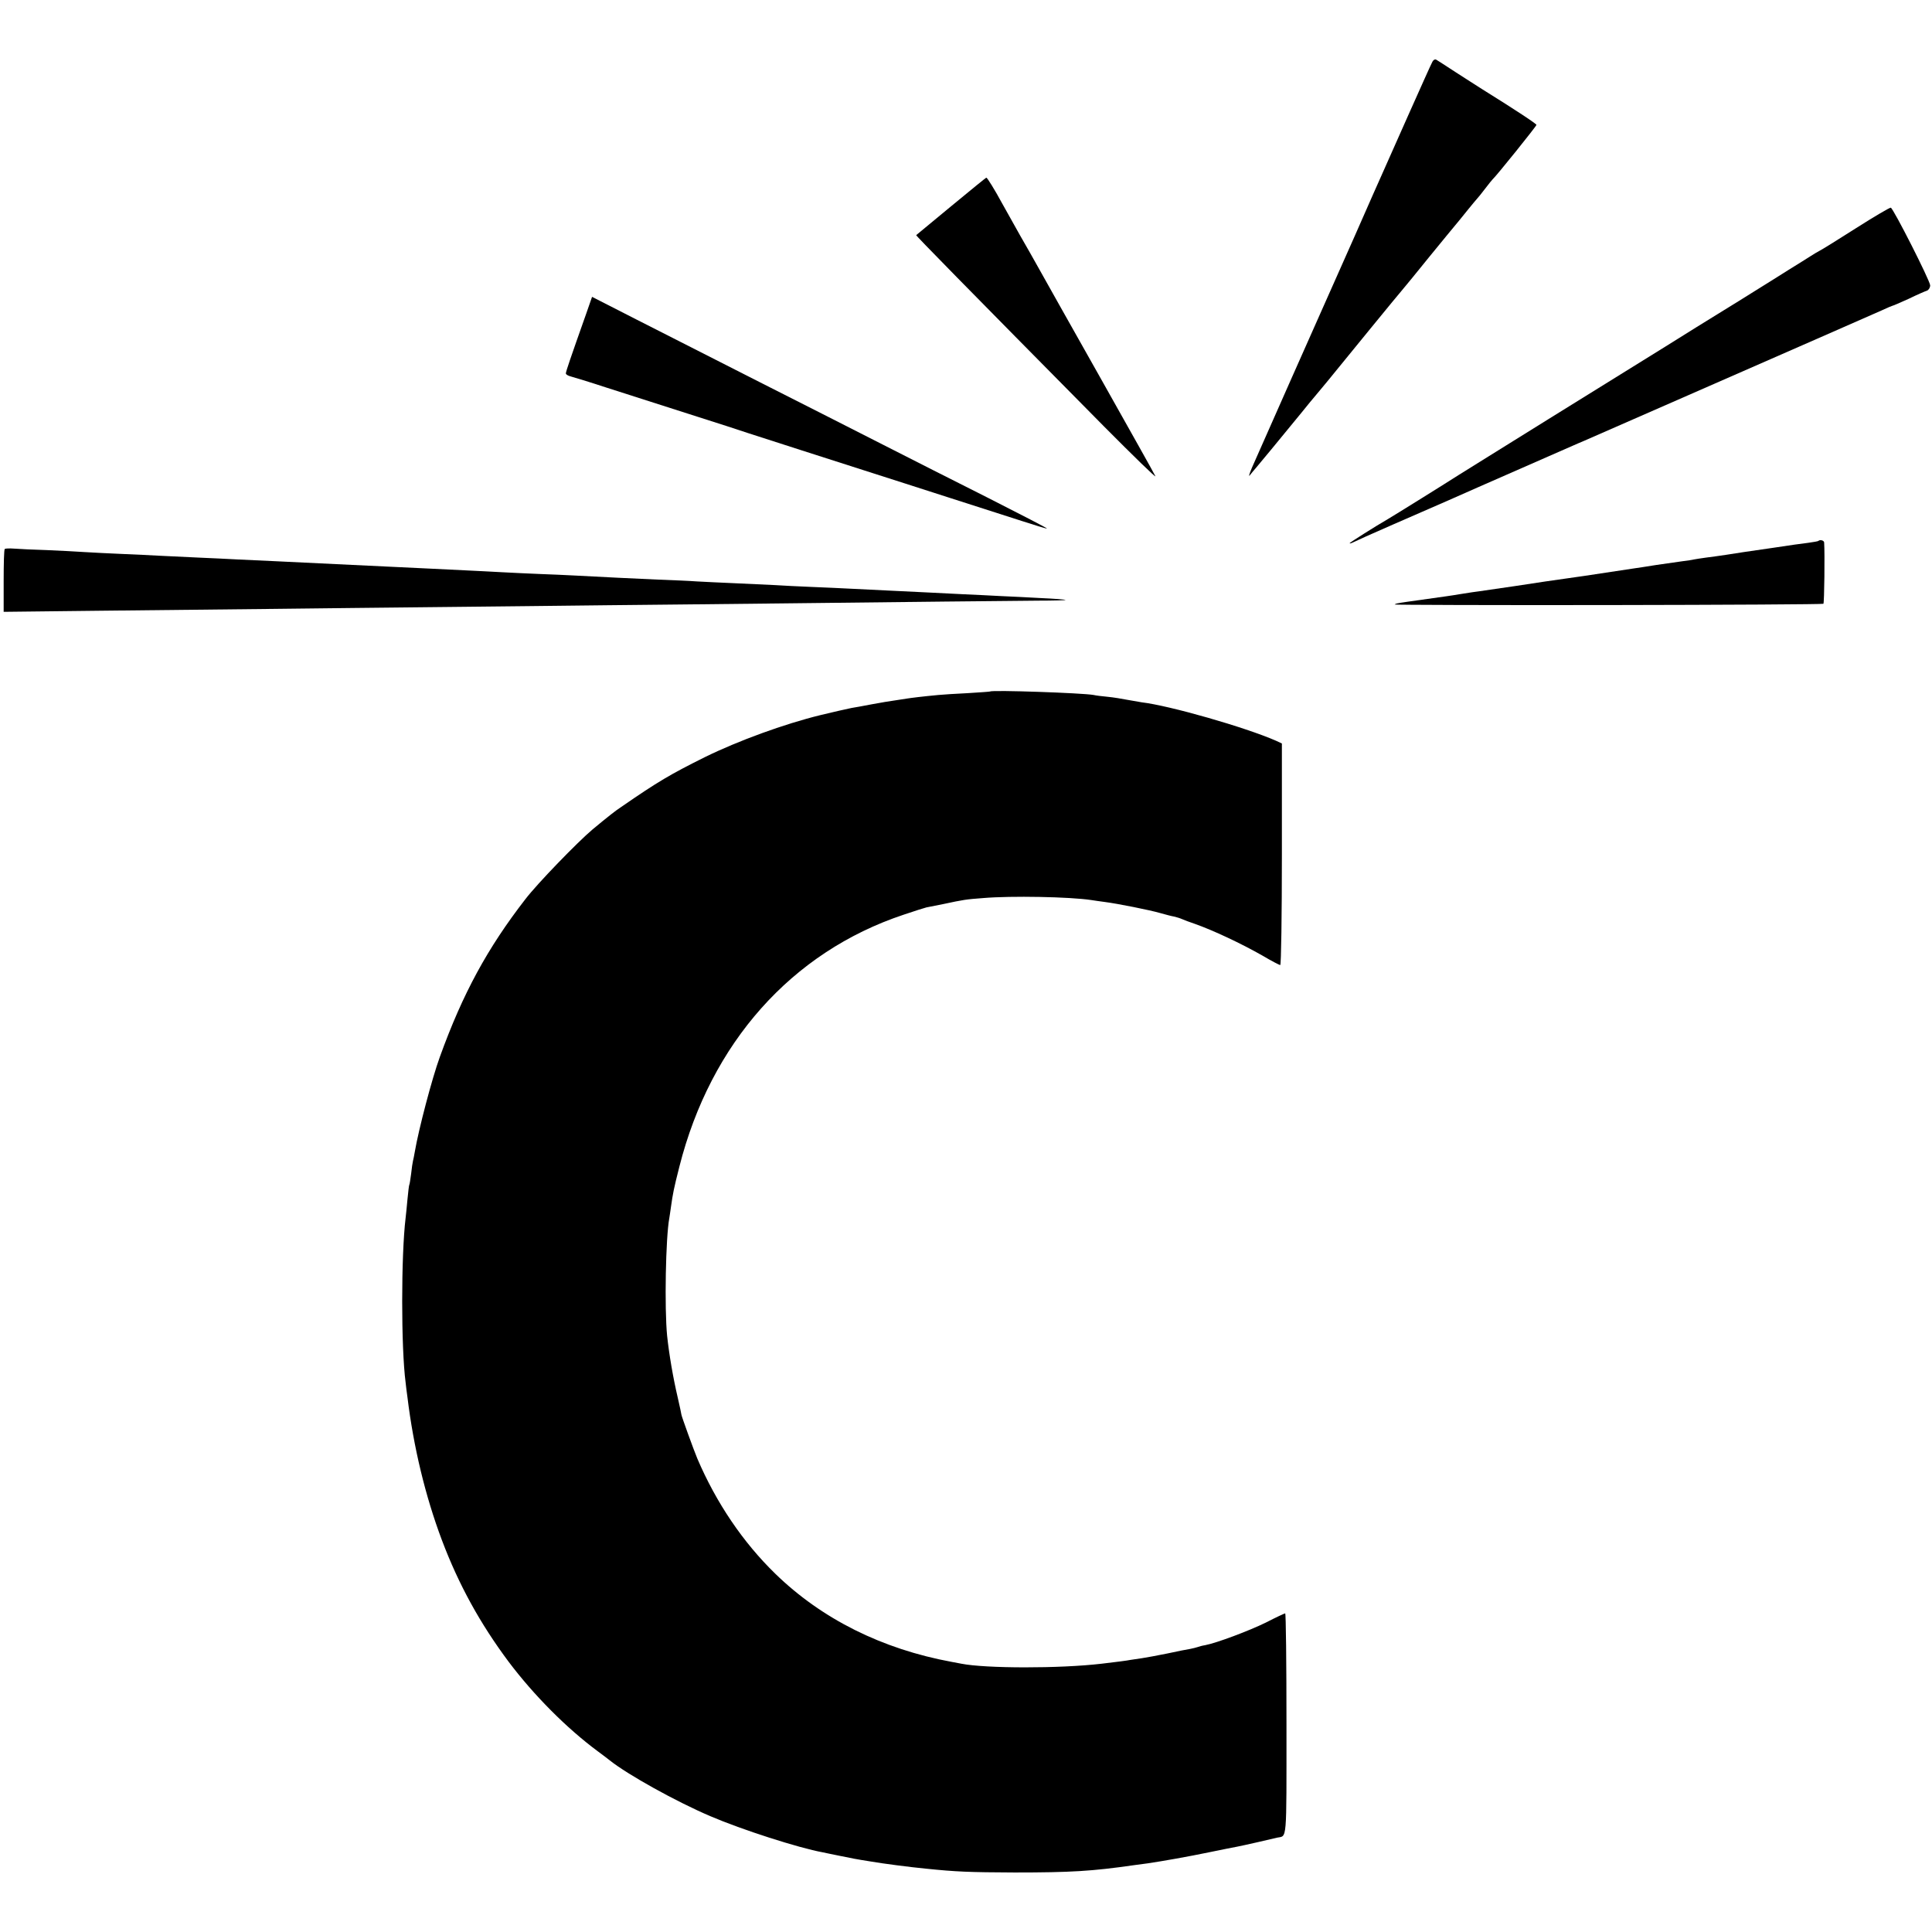
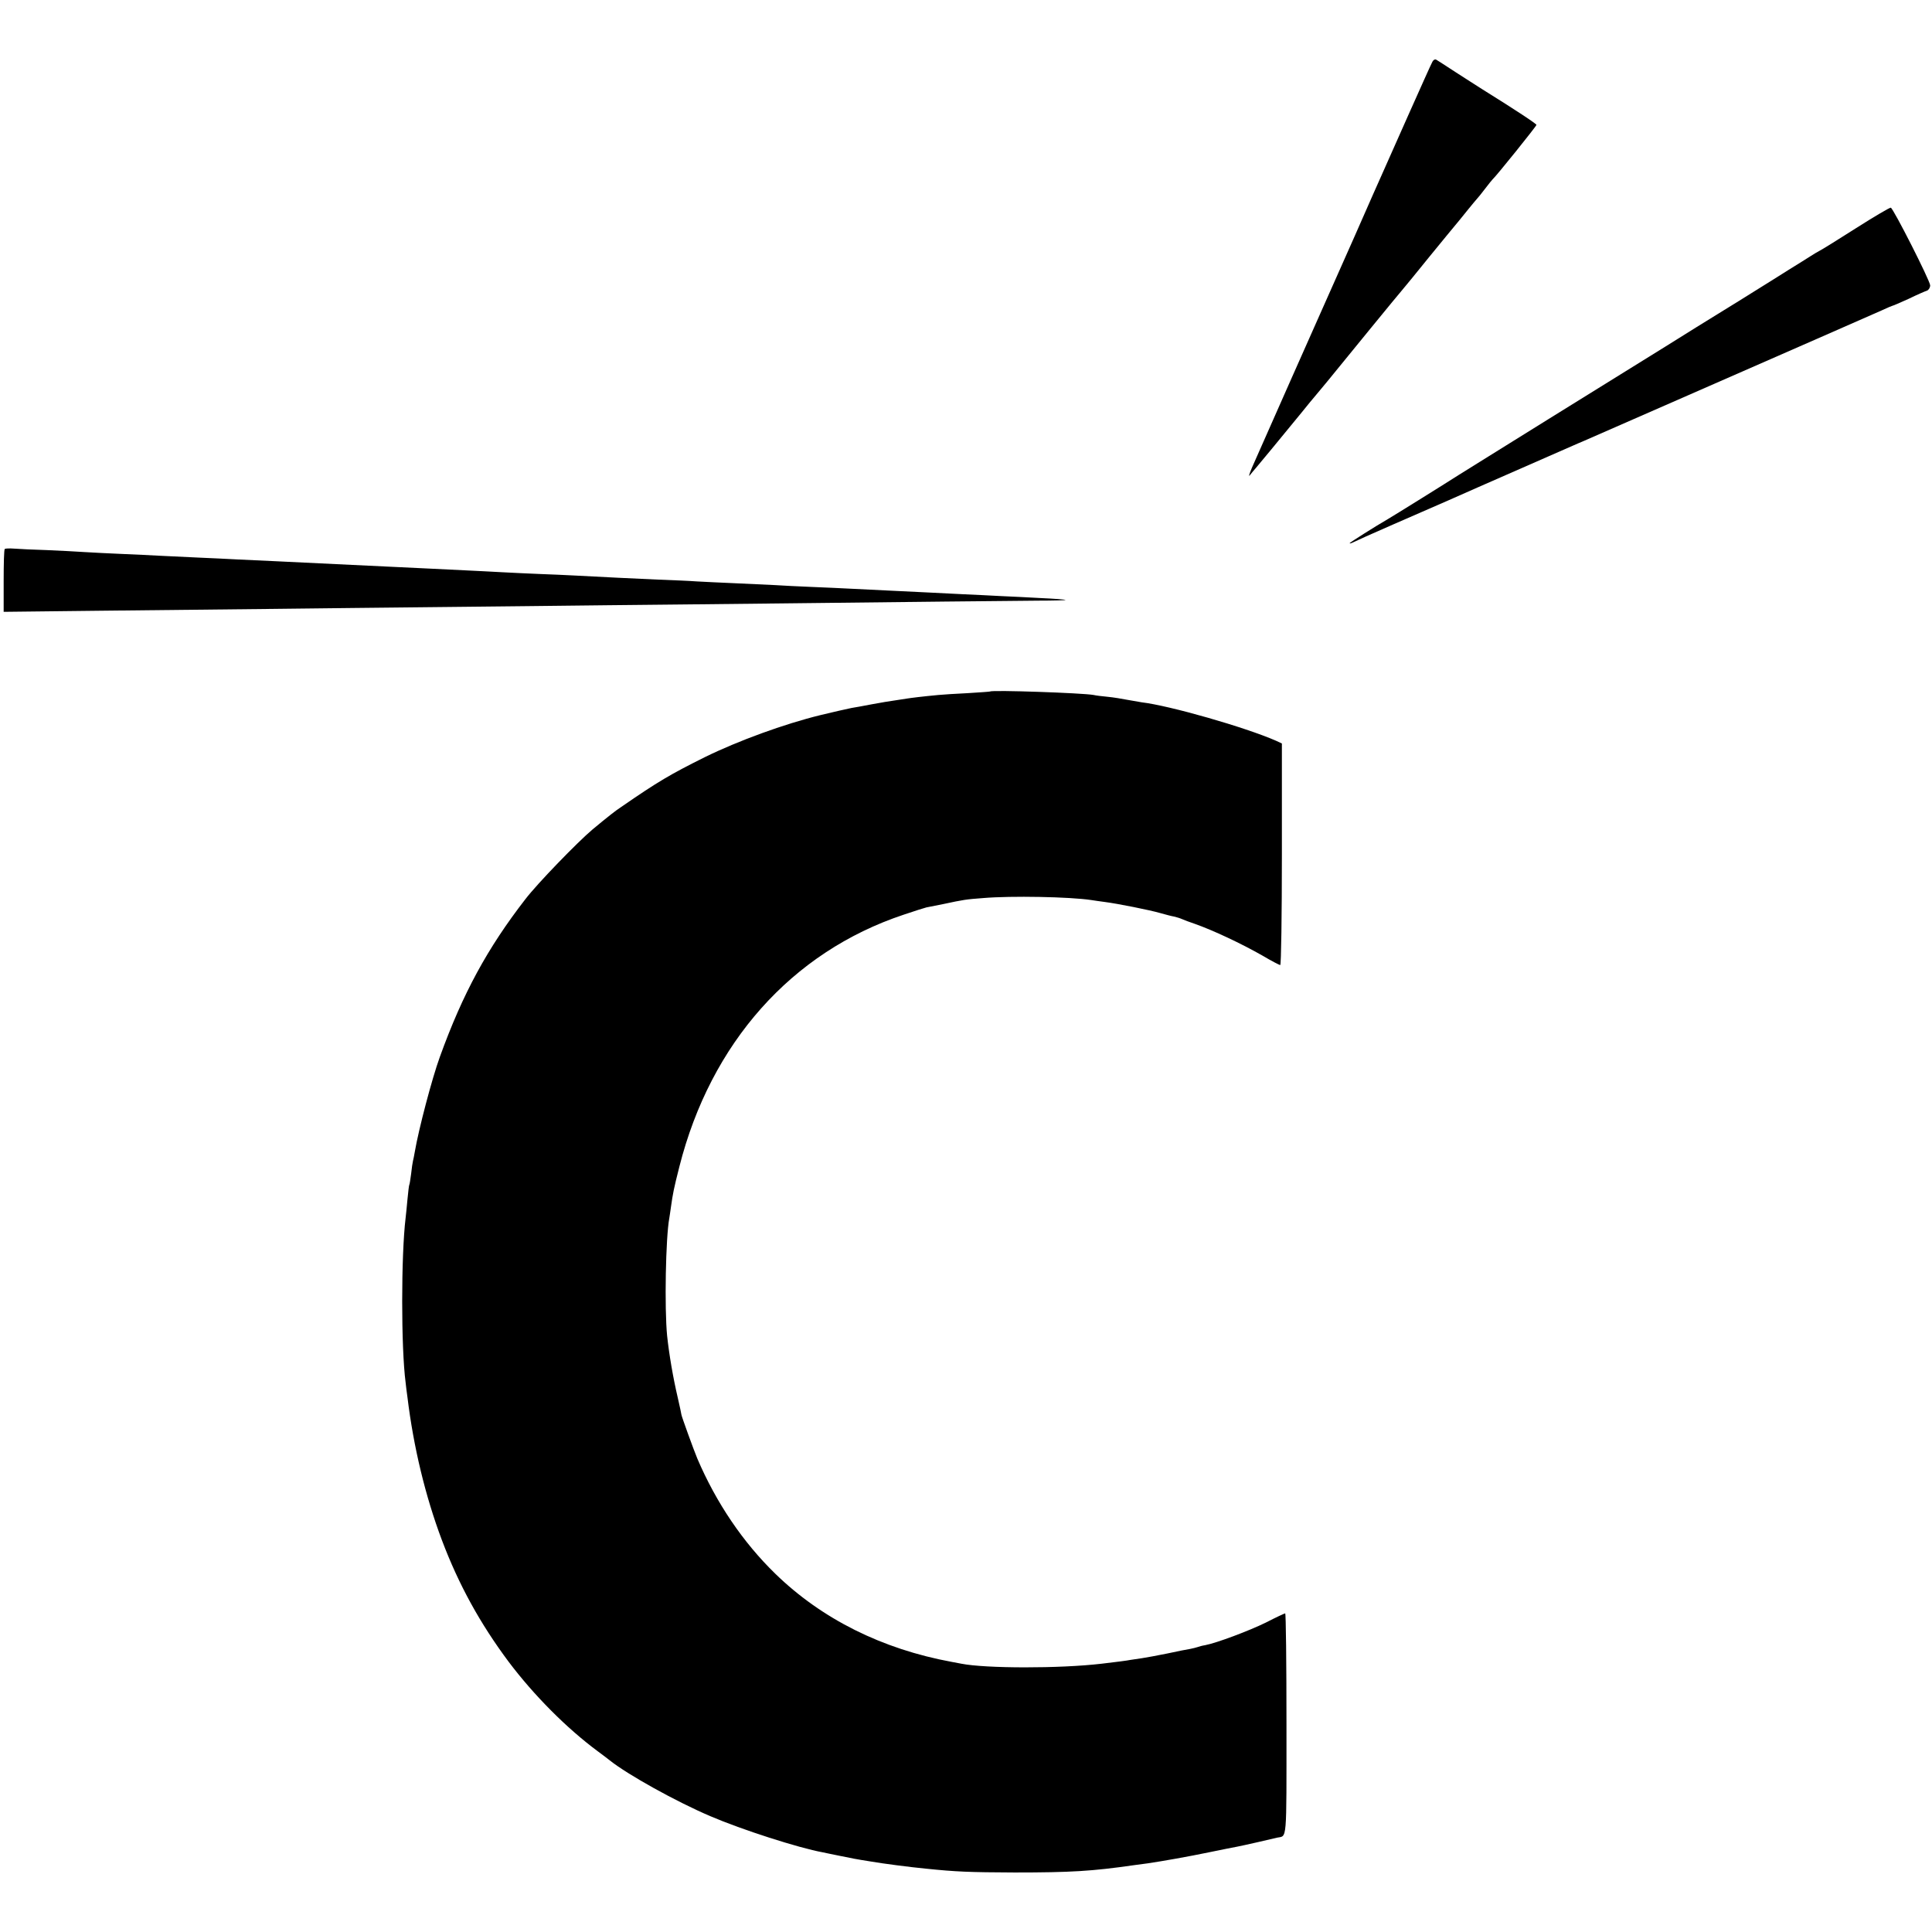
<svg xmlns="http://www.w3.org/2000/svg" version="1.0" width="1055pt" height="1055pt" viewBox="0 0 1055 1055" preserveAspectRatio="xMidYMid meet">
  <g transform="translate(0,1055) scale(0.1,-0.1)" fill="#000000" stroke="none">
    <path d="M7822 10213 c-6 -10 -64 -140 -131 -290 -66 -149 -129 -291 -140 -315 -11 -24 -81 -182 -156 -353 -76 -170 -147 -332 -160 -360 -35 -77 -322 -726 -399 -900 -14 -33 -19 -51 -11 -40 9 11 24 30 35 42 16 18 121 146 249 302 20 25 64 79 99 120 35 42 69 83 75 91 38 47 372 456 377 460 4 4 85 103 147 180 7 8 49 60 95 116 46 55 99 120 118 144 19 24 40 48 45 54 6 6 26 31 45 56 19 25 37 47 40 50 18 15 240 291 240 298 0 6 -107 77 -298 196 -26 17 -90 57 -142 91 -52 34 -100 65 -107 69 -7 4 -16 -1 -21 -11z" />
-     <path d="M5194 9424 c-104 -86 -190 -157 -191 -158 -3 -2 260 -270 1025 -1044 162 -163 288 -286 281 -272 -6 14 -143 257 -302 540 -160 283 -309 549 -332 590 -23 41 -70 125 -105 185 -34 61 -78 139 -98 175 -40 74 -81 140 -86 140 -2 0 -88 -70 -192 -156z" />
    <path d="M10135 9304 c-99 -63 -189 -119 -200 -124 -11 -6 -32 -18 -47 -28 -14 -9 -68 -43 -120 -75 -51 -32 -122 -77 -158 -99 -91 -57 -136 -85 -232 -144 -46 -28 -173 -107 -283 -176 -110 -68 -398 -247 -640 -397 -242 -150 -462 -288 -490 -305 -54 -35 -359 -225 -387 -241 -66 -38 -208 -128 -208 -131 0 -3 8 -1 18 4 9 5 107 49 217 97 244 106 417 182 470 206 32 14 274 120 513 225 17 8 47 20 65 28 1270 556 1573 689 1620 710 30 14 58 26 60 26 3 0 43 17 89 38 45 22 91 42 101 45 9 4 17 16 17 29 -1 26 -201 420 -215 424 -6 1 -91 -49 -190 -112z" />
-     <path d="M3201 8837 c-87 -246 -111 -316 -111 -326 0 -6 12 -13 28 -17 15 -4 101 -30 192 -60 91 -29 293 -94 450 -144 157 -50 303 -97 325 -105 22 -7 155 -50 295 -95 140 -45 316 -101 390 -125 74 -24 257 -82 405 -130 149 -48 331 -106 405 -130 74 -24 136 -43 137 -41 2 2 -142 76 -319 166 -178 89 -435 220 -573 290 -137 70 -443 225 -680 345 -236 120 -538 273 -671 341 l-241 123 -32 -92z" />
-     <path d="M9929 7596 c-2 -2 -26 -6 -54 -10 -27 -3 -113 -15 -190 -27 -77 -11 -151 -22 -165 -24 -14 -2 -54 -8 -90 -14 -36 -5 -87 -13 -115 -16 -27 -4 -57 -8 -65 -10 -8 -2 -37 -7 -65 -10 -27 -4 -90 -13 -140 -20 -49 -8 -108 -17 -130 -20 -88 -13 -241 -36 -265 -40 -14 -2 -61 -9 -105 -15 -44 -6 -91 -13 -105 -15 -14 -2 -88 -13 -165 -25 -77 -11 -151 -22 -165 -24 -14 -2 -46 -7 -71 -10 -25 -4 -57 -9 -70 -11 -21 -4 -69 -11 -284 -41 -61 -9 -64 -10 -69 -15 -2 -2 522 -4 1165 -3 643 1 1172 4 1176 7 5 5 8 276 4 335 -1 11 -22 17 -32 8z" />
    <path d="M26 7552 c-4 -3 -6 -81 -6 -174 l0 -169 528 6 c290 3 714 8 942 10 228 3 638 7 910 10 272 3 684 7 915 10 231 2 661 7 955 10 294 3 695 8 890 10 195 2 424 4 509 5 85 0 152 2 150 4 -2 2 -62 7 -134 10 -71 4 -170 9 -220 11 -49 3 -142 7 -205 10 -63 3 -153 8 -200 10 -92 4 -260 13 -410 20 -52 3 -151 7 -220 10 -69 3 -159 7 -200 10 -41 2 -138 6 -215 10 -77 3 -171 8 -210 10 -38 3 -135 7 -215 10 -80 4 -176 8 -215 10 -197 10 -301 16 -415 20 -69 3 -165 7 -215 10 -49 3 -137 7 -195 10 -58 3 -150 7 -205 10 -55 3 -149 7 -210 10 -60 3 -155 7 -210 10 -120 6 -246 12 -415 20 -69 3 -165 8 -215 10 -49 3 -144 7 -210 10 -66 3 -160 8 -210 10 -49 3 -144 7 -210 10 -66 3 -156 7 -200 10 -44 3 -138 8 -210 11 -72 2 -151 6 -177 8 -26 2 -49 1 -52 -2z" />
    <path d="M5407 6774 c-1 -1 -56 -5 -122 -9 -66 -3 -138 -8 -160 -10 -86 -8 -151 -16 -175 -20 -14 -2 -43 -7 -65 -10 -22 -3 -78 -12 -125 -21 -47 -9 -96 -18 -110 -20 -21 -4 -113 -25 -170 -39 -197 -48 -451 -141 -630 -229 -189 -94 -257 -134 -457 -272 -32 -21 -69 -50 -157 -123 -81 -68 -303 -297 -367 -381 -207 -267 -342 -515 -467 -861 -43 -118 -116 -396 -137 -519 -3 -19 -8 -42 -10 -50 -2 -8 -7 -40 -10 -70 -4 -30 -8 -57 -10 -60 -2 -3 -6 -39 -10 -80 -4 -41 -8 -86 -10 -100 -25 -208 -25 -709 0 -900 1 -14 6 -50 10 -80 33 -272 98 -541 188 -780 92 -244 209 -456 365 -665 138 -183 316 -362 486 -488 28 -21 58 -43 66 -50 96 -77 364 -226 550 -305 170 -73 481 -173 613 -197 12 -3 54 -11 92 -19 62 -13 93 -19 170 -31 62 -11 216 -31 300 -39 164 -17 237 -20 485 -21 308 0 424 7 653 40 20 3 54 7 75 10 81 12 223 37 338 61 67 14 134 27 150 30 15 3 67 14 114 25 47 11 93 22 103 24 56 12 52 -39 52 620 0 333 -3 605 -7 605 -3 0 -51 -22 -105 -50 -89 -44 -269 -112 -333 -124 -14 -2 -32 -7 -40 -10 -8 -3 -26 -7 -40 -10 -14 -2 -70 -13 -125 -25 -55 -11 -118 -23 -140 -26 -23 -3 -50 -7 -61 -9 -18 -4 -83 -12 -159 -21 -231 -27 -633 -26 -765 0 -14 3 -37 7 -53 10 -380 70 -709 234 -963 481 -177 172 -323 388 -426 629 -19 45 -87 233 -87 240 0 3 -9 45 -20 93 -26 111 -47 235 -58 337 -15 151 -8 538 12 644 1 9 6 36 9 61 10 71 15 98 46 220 171 674 612 1171 1224 1375 59 20 116 38 125 40 9 2 50 10 91 18 112 24 125 26 219 33 152 13 473 7 591 -11 14 -2 45 -7 70 -10 72 -9 251 -45 306 -61 28 -8 62 -17 75 -19 13 -3 33 -9 44 -14 11 -5 43 -17 70 -26 99 -35 253 -107 372 -175 47 -28 90 -50 94 -50 5 0 9 272 9 605 l0 605 -32 15 c-169 74 -581 192 -734 210 -11 2 -45 8 -75 13 -30 6 -79 14 -110 17 -31 3 -66 7 -77 10 -61 11 -554 28 -565 19z" />
  </g>
</svg>